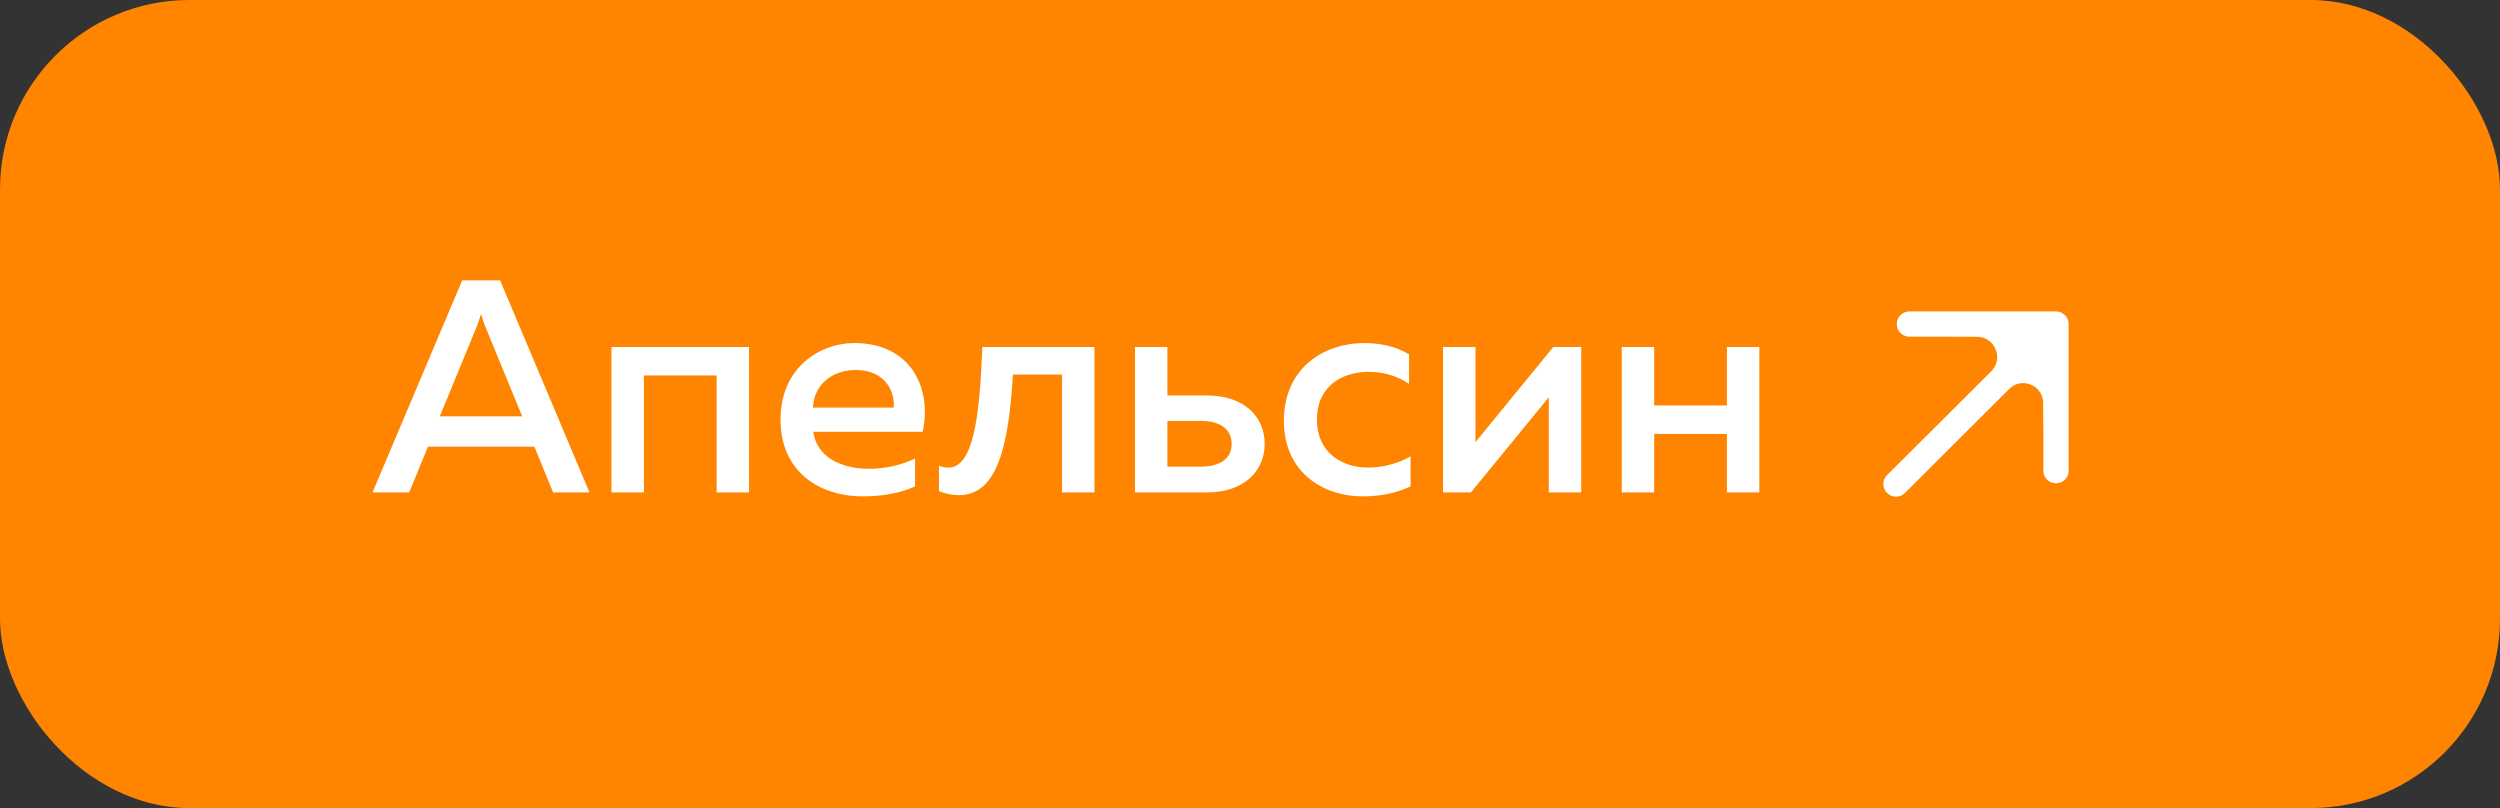
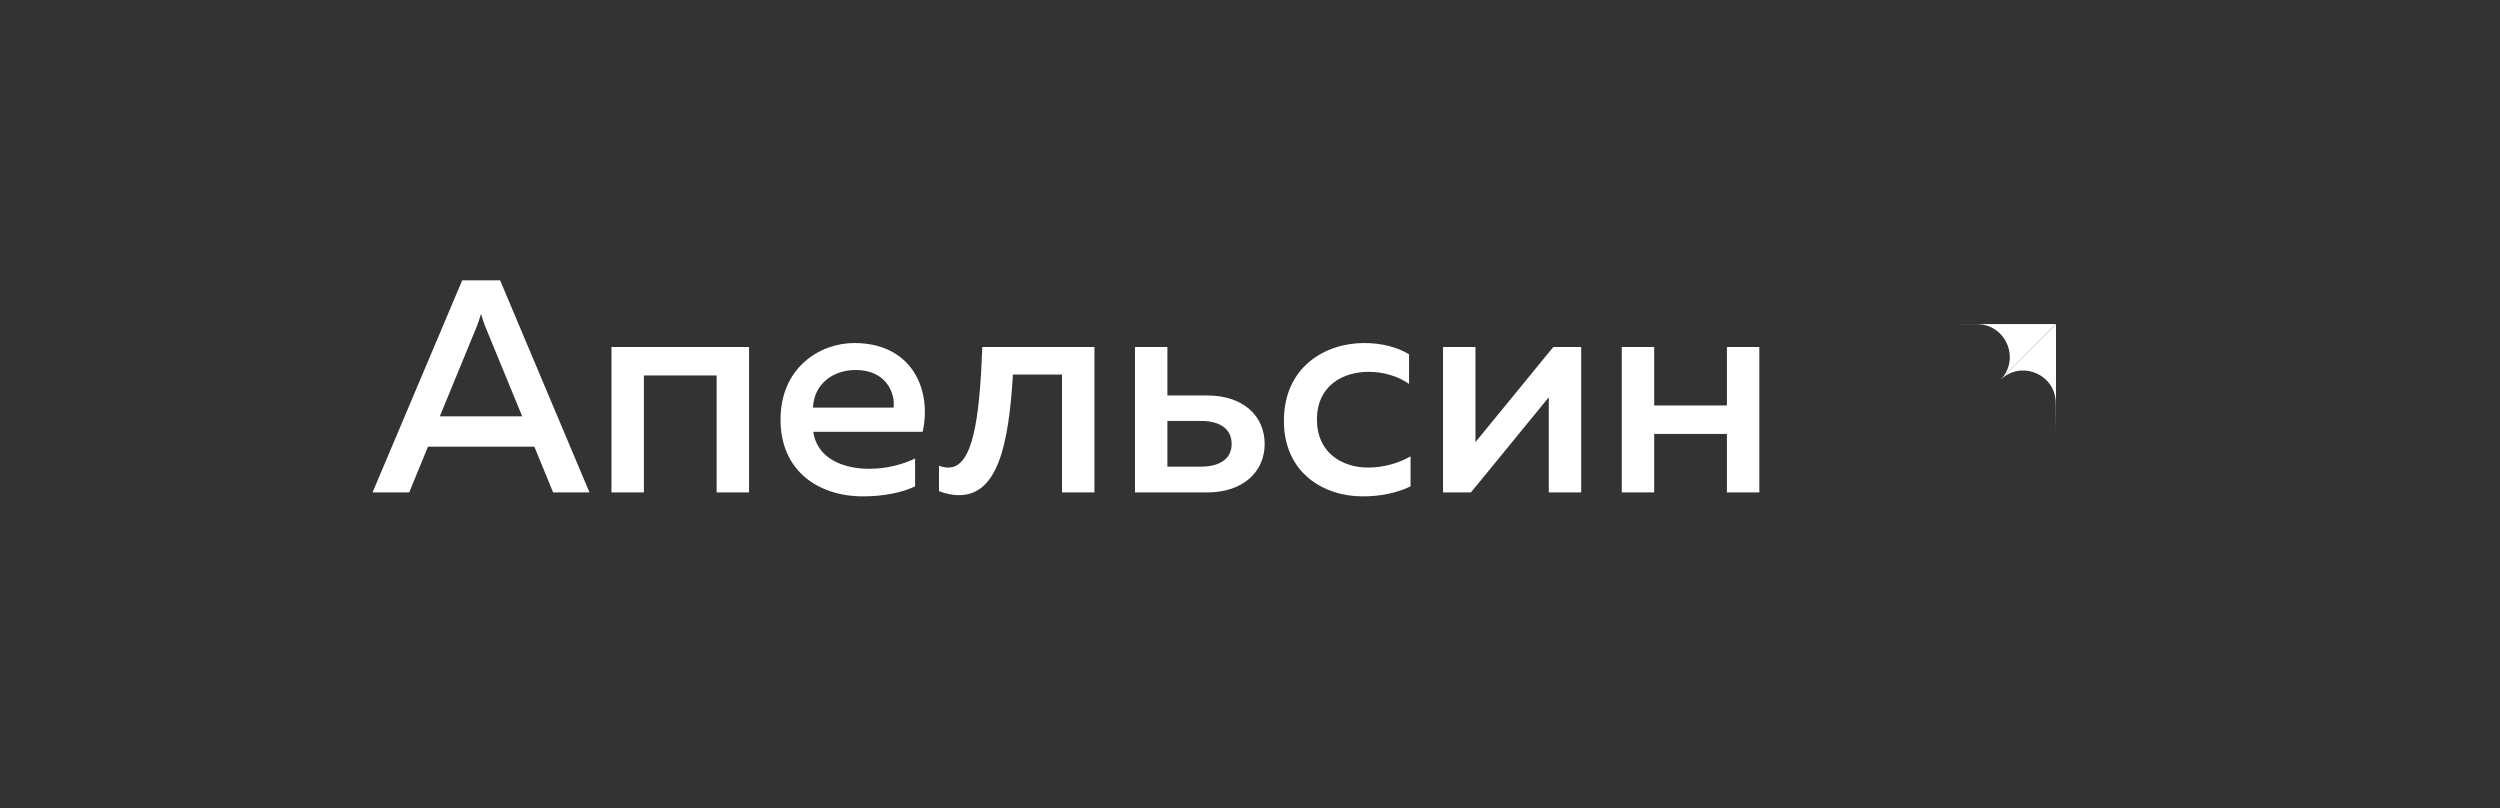
<svg xmlns="http://www.w3.org/2000/svg" width="198" height="64" viewBox="0 0 198 64" fill="none">
  <rect x="0" y="0" width="198" height="64" fill="#333333" stroke="none" />
-   <rect width="198" height="64" rx="15" fill="#FF8400" />
  <path d="M32.408 39H29.504L36.608 22.2H39.608L46.688 39H43.808L42.32 35.376H33.896L32.408 39ZM37.784 25.8L34.832 32.976H41.36L38.408 25.8C38.312 25.536 38.216 25.272 38.096 24.864C37.976 25.272 37.88 25.536 37.784 25.8ZM50.997 39H48.429V27.48H59.325V39H56.757V29.736H50.997V39ZM61.818 33.24C61.818 29.064 64.986 27.168 67.65 27.168C72.234 27.168 73.818 30.864 73.074 34.2H64.41C64.698 36.264 66.714 37.128 68.826 37.128C70.218 37.128 71.49 36.792 72.474 36.312V38.52C71.418 39.024 69.954 39.312 68.346 39.312C64.818 39.312 61.818 37.296 61.818 33.24ZM70.77 32.28C70.914 31.272 70.29 29.304 67.77 29.304C66.042 29.304 64.482 30.336 64.386 32.28H70.77ZM80.224 29.664C79.888 35.232 79.024 39.216 75.952 39.216C75.472 39.216 74.944 39.12 74.368 38.904V36.888C74.632 36.984 74.872 37.032 75.112 37.032C77.056 37.032 77.584 33.192 77.8 27.48H86.68V39H84.112V29.664H80.224ZM95.602 39H89.89V27.48H92.458V31.32H95.602C98.506 31.32 100.162 32.976 100.162 35.16C100.162 37.32 98.506 39 95.602 39ZM92.458 33.336V36.96H95.098C96.61 36.96 97.546 36.336 97.546 35.16C97.546 33.96 96.61 33.336 95.098 33.336H92.458ZM101.685 33.336C101.685 29.04 104.973 27.168 108.045 27.168C109.341 27.168 110.589 27.456 111.597 28.056V30.408C110.757 29.808 109.581 29.448 108.405 29.448C106.365 29.448 104.301 30.528 104.301 33.24C104.301 35.856 106.293 37.032 108.357 37.032C109.581 37.032 110.805 36.672 111.717 36.144V38.52C110.613 39.048 109.365 39.312 107.901 39.312C104.829 39.312 101.685 37.44 101.685 33.336ZM116.496 39H114.288V27.48H116.856V35.016L123.024 27.48H125.232V39H122.664V31.464L116.496 39ZM131.012 39H128.444V27.48H131.012V32.112H136.772V27.48H139.34V39H136.772V34.368H131.012V39Z" fill="white" />
  <path d="M162.835 34.372L162.835 25.665L158.414 30.109C160.028 28.486 162.799 29.617 162.816 31.906L162.835 34.372Z" fill="white" />
  <path d="M162.835 25.665H157.03L154.128 25.665L156.58 25.674C158.889 25.682 160.043 28.471 158.414 30.109L162.835 25.665Z" fill="white" />
-   <path d="M150.165 38.335L158.414 30.109M162.835 25.665L157.03 25.665L154.128 25.665M162.835 25.665L162.835 34.372M162.835 25.665L158.414 30.109M151.225 25.665L154.128 25.665M162.835 37.274L162.835 34.372M154.128 25.665L156.58 25.674C158.889 25.682 160.043 28.471 158.414 30.109V30.109M162.835 34.372L162.816 31.906C162.799 29.617 160.028 28.486 158.414 30.109V30.109" stroke="white" stroke-width="2" stroke-linecap="round" stroke-linejoin="round" />
</svg>